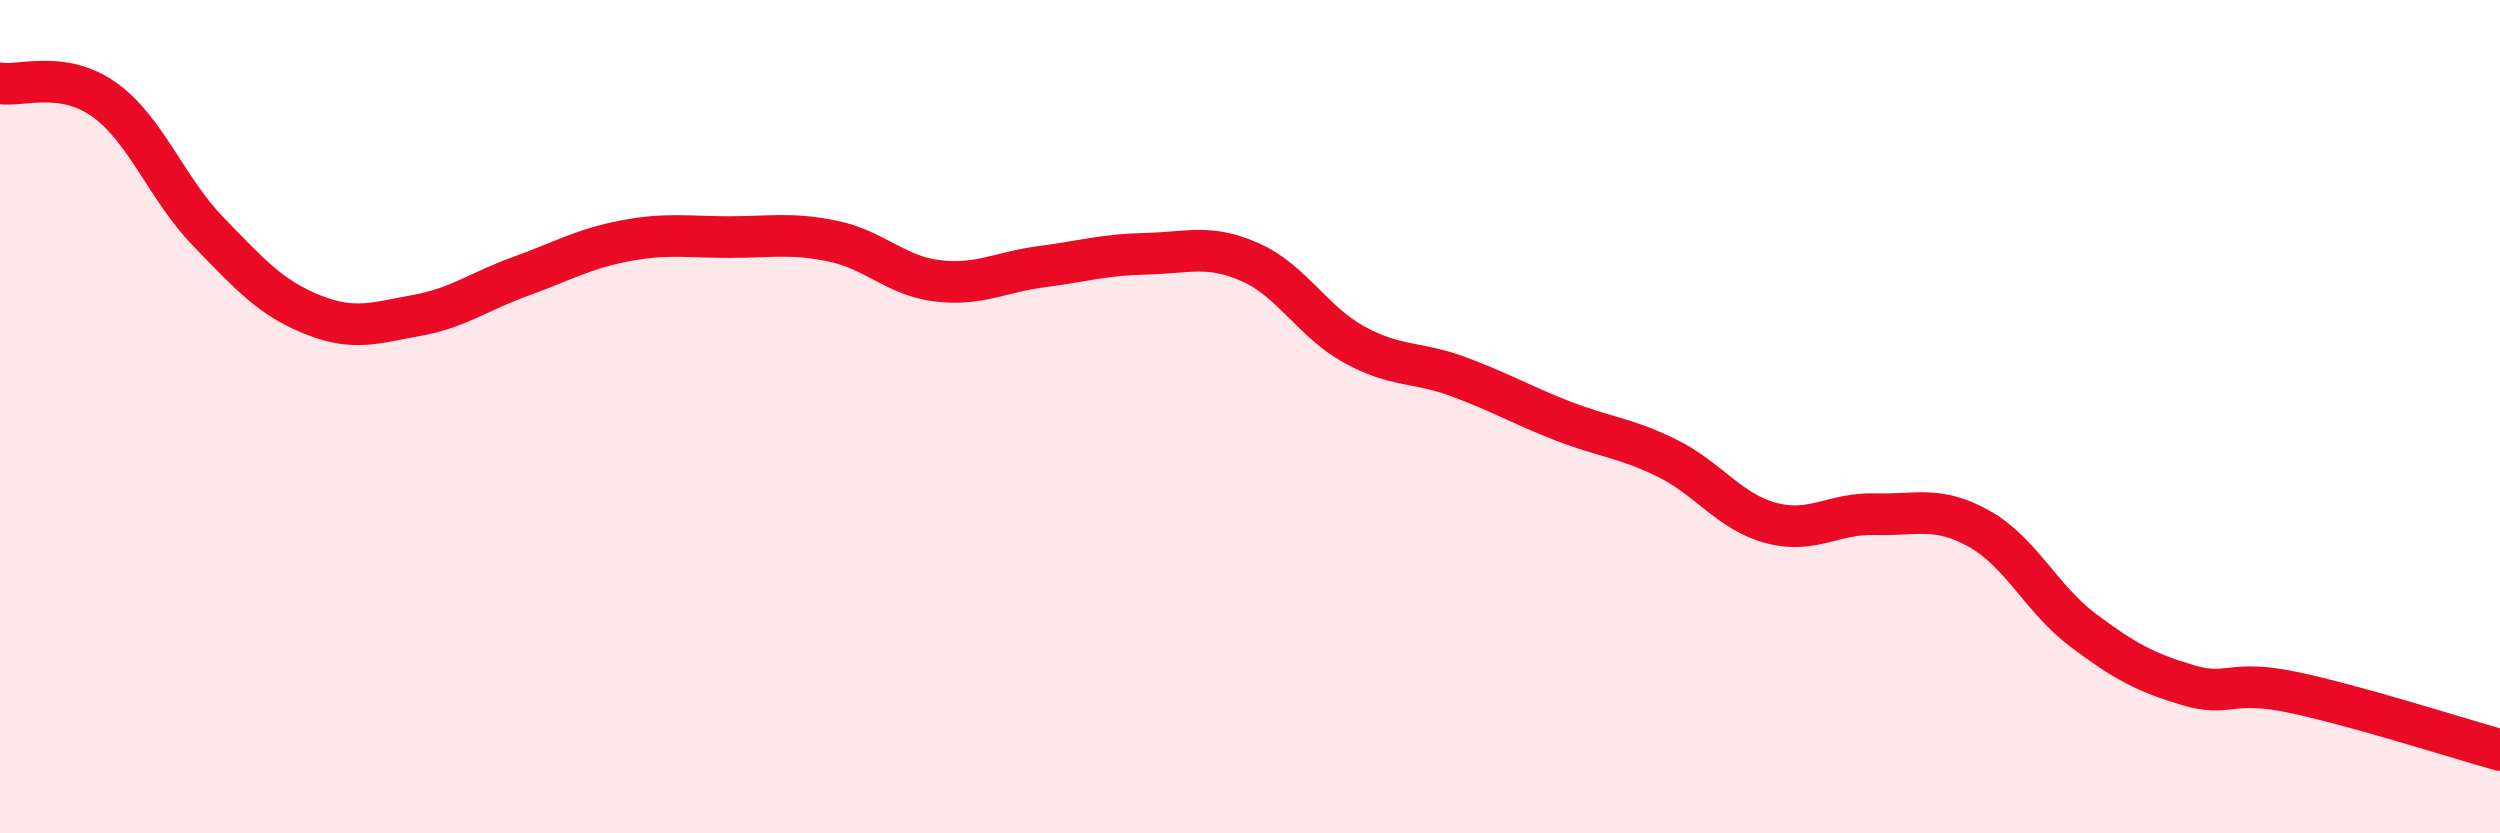
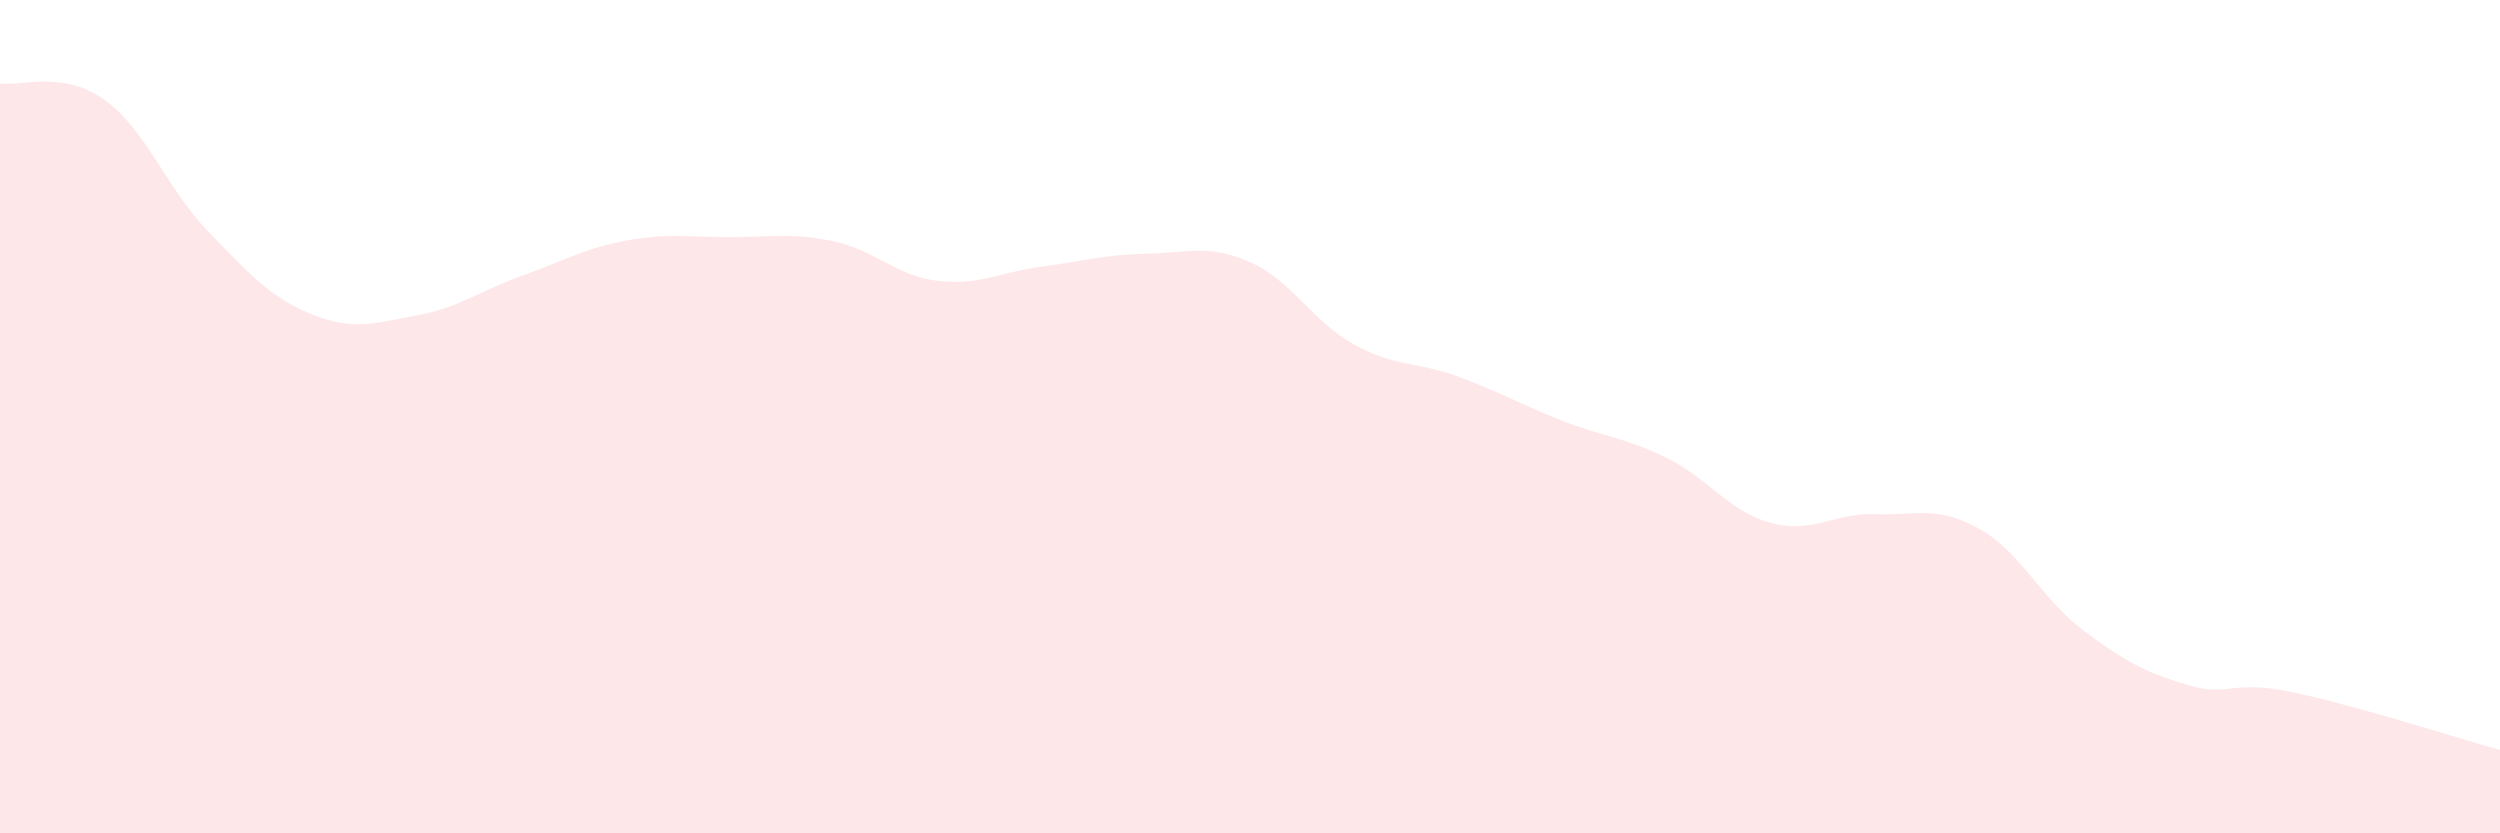
<svg xmlns="http://www.w3.org/2000/svg" width="60" height="20" viewBox="0 0 60 20">
  <path d="M 0,2 C 0.5,2.08 1.5,1.68 2.5,2.39 C 3.5,3.1 4,4.53 5,5.56 C 6,6.59 6.5,7.15 7.5,7.55 C 8.5,7.95 9,7.75 10,7.57 C 11,7.39 11.5,6.99 12.5,6.63 C 13.5,6.27 14,5.97 15,5.78 C 16,5.59 16.5,5.69 17.5,5.69 C 18.5,5.69 19,5.58 20,5.79 C 21,6 21.5,6.62 22.5,6.74 C 23.5,6.86 24,6.53 25,6.4 C 26,6.27 26.5,6.11 27.5,6.09 C 28.5,6.07 29,5.85 30,6.29 C 31,6.73 31.5,7.72 32.5,8.27 C 33.5,8.82 34,8.67 35,9.04 C 36,9.41 36.5,9.71 37.5,10.1 C 38.5,10.49 39,10.5 40,10.99 C 41,11.48 41.5,12.28 42.5,12.55 C 43.5,12.82 44,12.31 45,12.34 C 46,12.37 46.5,12.13 47.5,12.69 C 48.5,13.25 49,14.38 50,15.13 C 51,15.88 51.5,16.14 52.5,16.44 C 53.5,16.74 53.5,16.3 55,16.61 C 56.5,16.92 59,17.72 60,18L60 20L0 20Z" fill="#EB0A25" opacity="0.1" stroke-linecap="round" stroke-linejoin="round" />
-   <path d="M 0,2 C 0.5,2.08 1.5,1.68 2.5,2.39 C 3.5,3.1 4,4.53 5,5.56 C 6,6.59 6.5,7.15 7.5,7.55 C 8.5,7.95 9,7.75 10,7.57 C 11,7.39 11.5,6.99 12.5,6.63 C 13.5,6.27 14,5.97 15,5.78 C 16,5.59 16.5,5.69 17.5,5.69 C 18.5,5.69 19,5.58 20,5.79 C 21,6 21.5,6.62 22.5,6.74 C 23.5,6.86 24,6.53 25,6.4 C 26,6.27 26.5,6.11 27.5,6.09 C 28.5,6.07 29,5.85 30,6.29 C 31,6.73 31.5,7.72 32.5,8.27 C 33.5,8.82 34,8.67 35,9.04 C 36,9.41 36.5,9.71 37.5,10.1 C 38.5,10.49 39,10.5 40,10.99 C 41,11.48 41.5,12.28 42.5,12.55 C 43.5,12.82 44,12.31 45,12.34 C 46,12.37 46.5,12.13 47.5,12.69 C 48.5,13.25 49,14.38 50,15.13 C 51,15.88 51.5,16.14 52.5,16.44 C 53.5,16.74 53.5,16.3 55,16.61 C 56.5,16.92 59,17.72 60,18" stroke="#EB0A25" stroke-width="1" fill="none" stroke-linecap="round" stroke-linejoin="round" />
</svg>